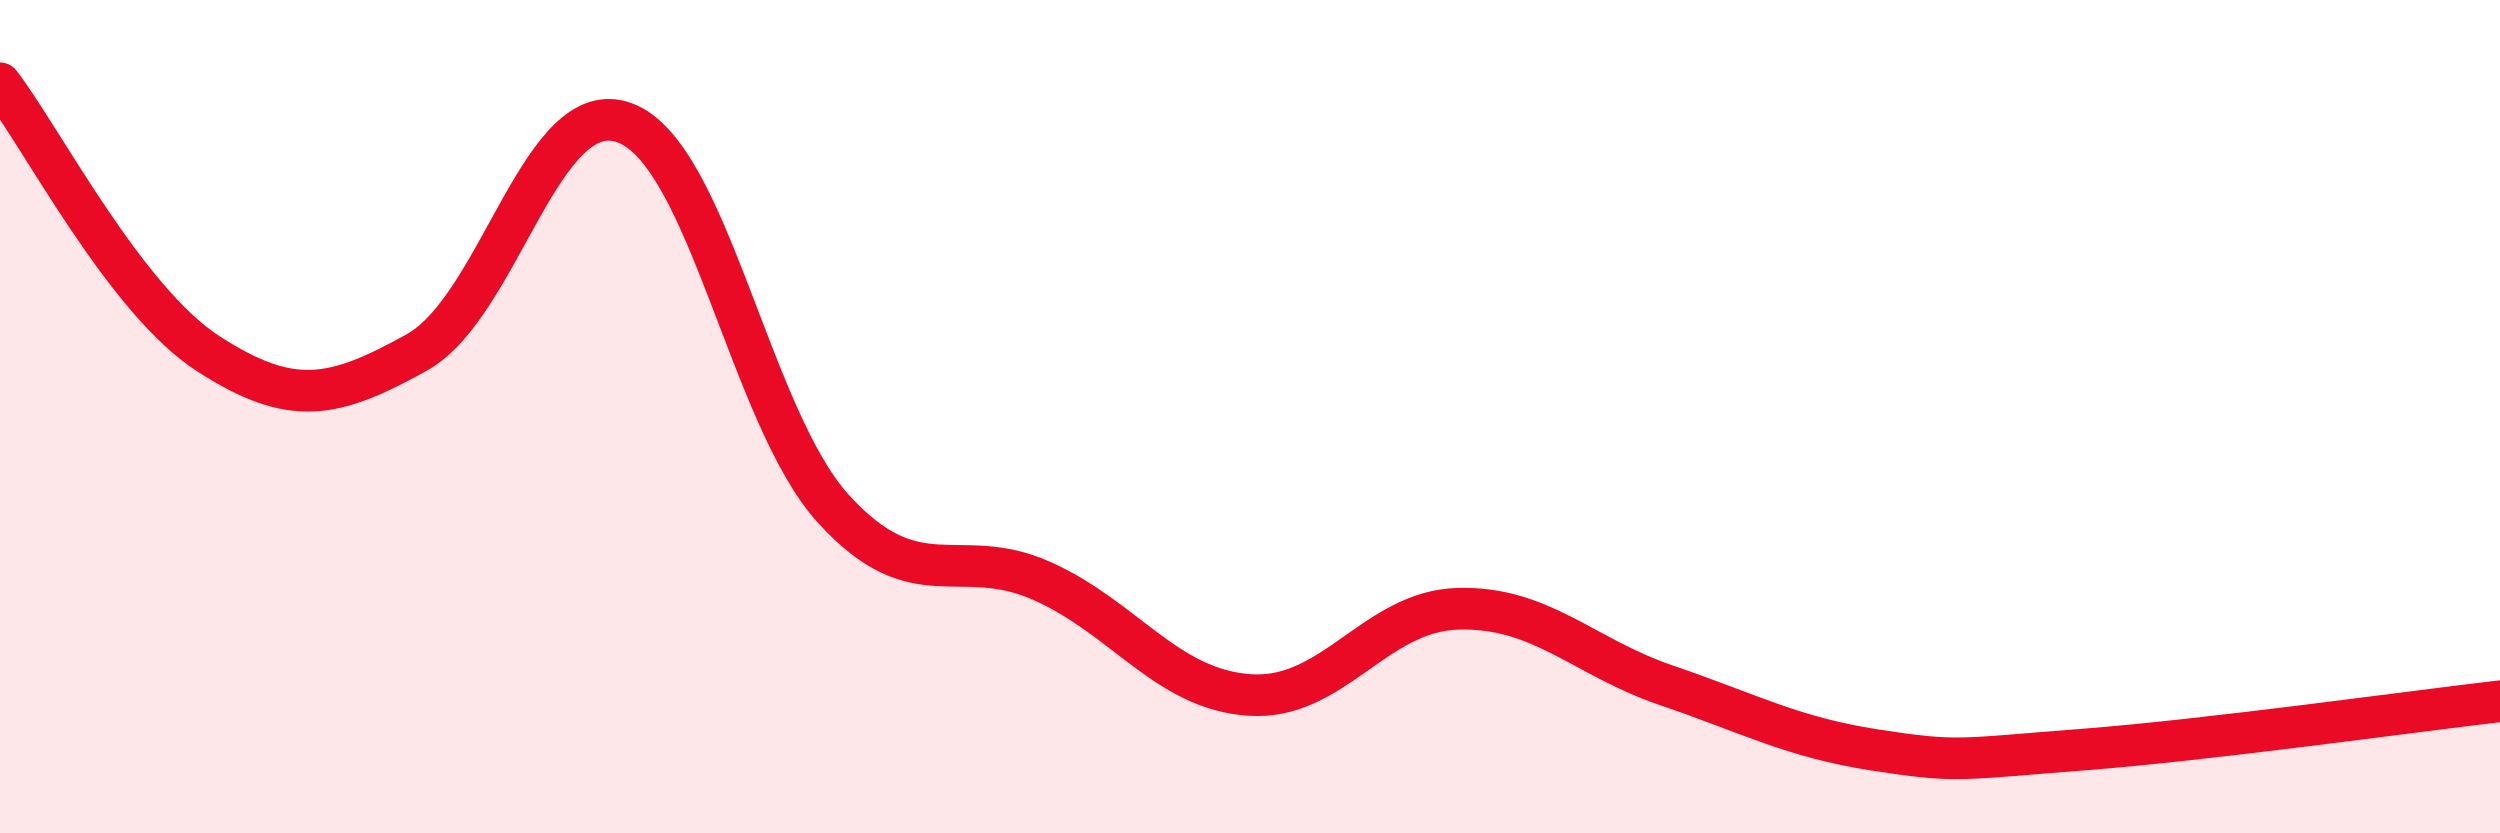
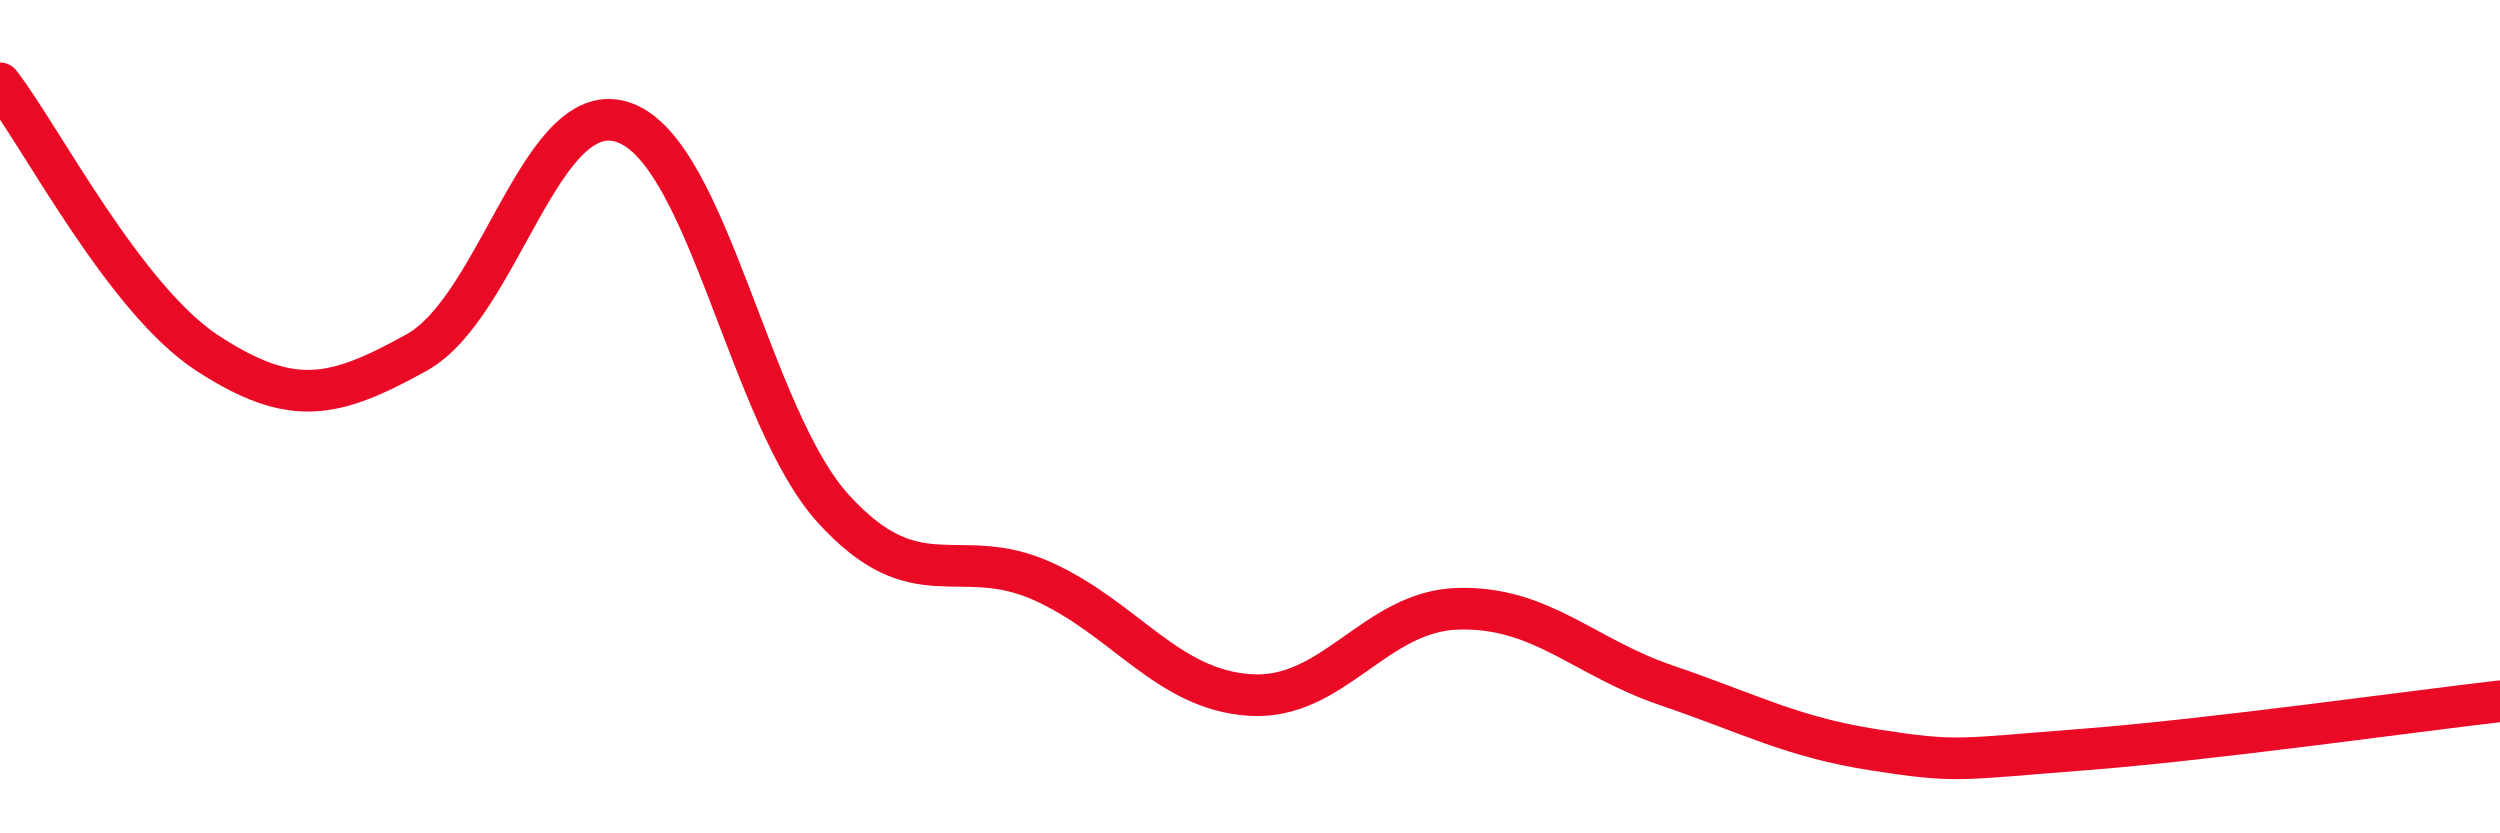
<svg xmlns="http://www.w3.org/2000/svg" width="60" height="20" viewBox="0 0 60 20">
-   <path d="M 0,2 C 1,3.3 3,7.2 5,8.49 C 7,9.78 8,9.57 10,8.46 C 12,7.35 13,2.2 15,2.95 C 17,3.7 18,10.01 20,12.21 C 22,14.41 23,13.05 25,13.94 C 27,14.83 28,16.55 30,16.68 C 32,16.81 33,14.66 35,14.61 C 37,14.56 38,15.77 40,16.45 C 42,17.13 43,17.69 45,18 C 47,18.31 47,18.22 50,17.99 C 53,17.76 58,17.06 60,16.83L60 20L0 20Z" fill="#EB0A25" opacity="0.1" stroke-linecap="round" stroke-linejoin="round" />
  <path d="M 0,2 C 1,3.3 3,7.2 5,8.49 C 7,9.78 8,9.57 10,8.46 C 12,7.35 13,2.2 15,2.95 C 17,3.7 18,10.01 20,12.21 C 22,14.41 23,13.05 25,13.94 C 27,14.83 28,16.55 30,16.68 C 32,16.81 33,14.66 35,14.61 C 37,14.56 38,15.77 40,16.45 C 42,17.13 43,17.69 45,18 C 47,18.31 47,18.22 50,17.99 C 53,17.76 58,17.06 60,16.83" stroke="#EB0A25" stroke-width="1" fill="none" stroke-linecap="round" stroke-linejoin="round" />
</svg>